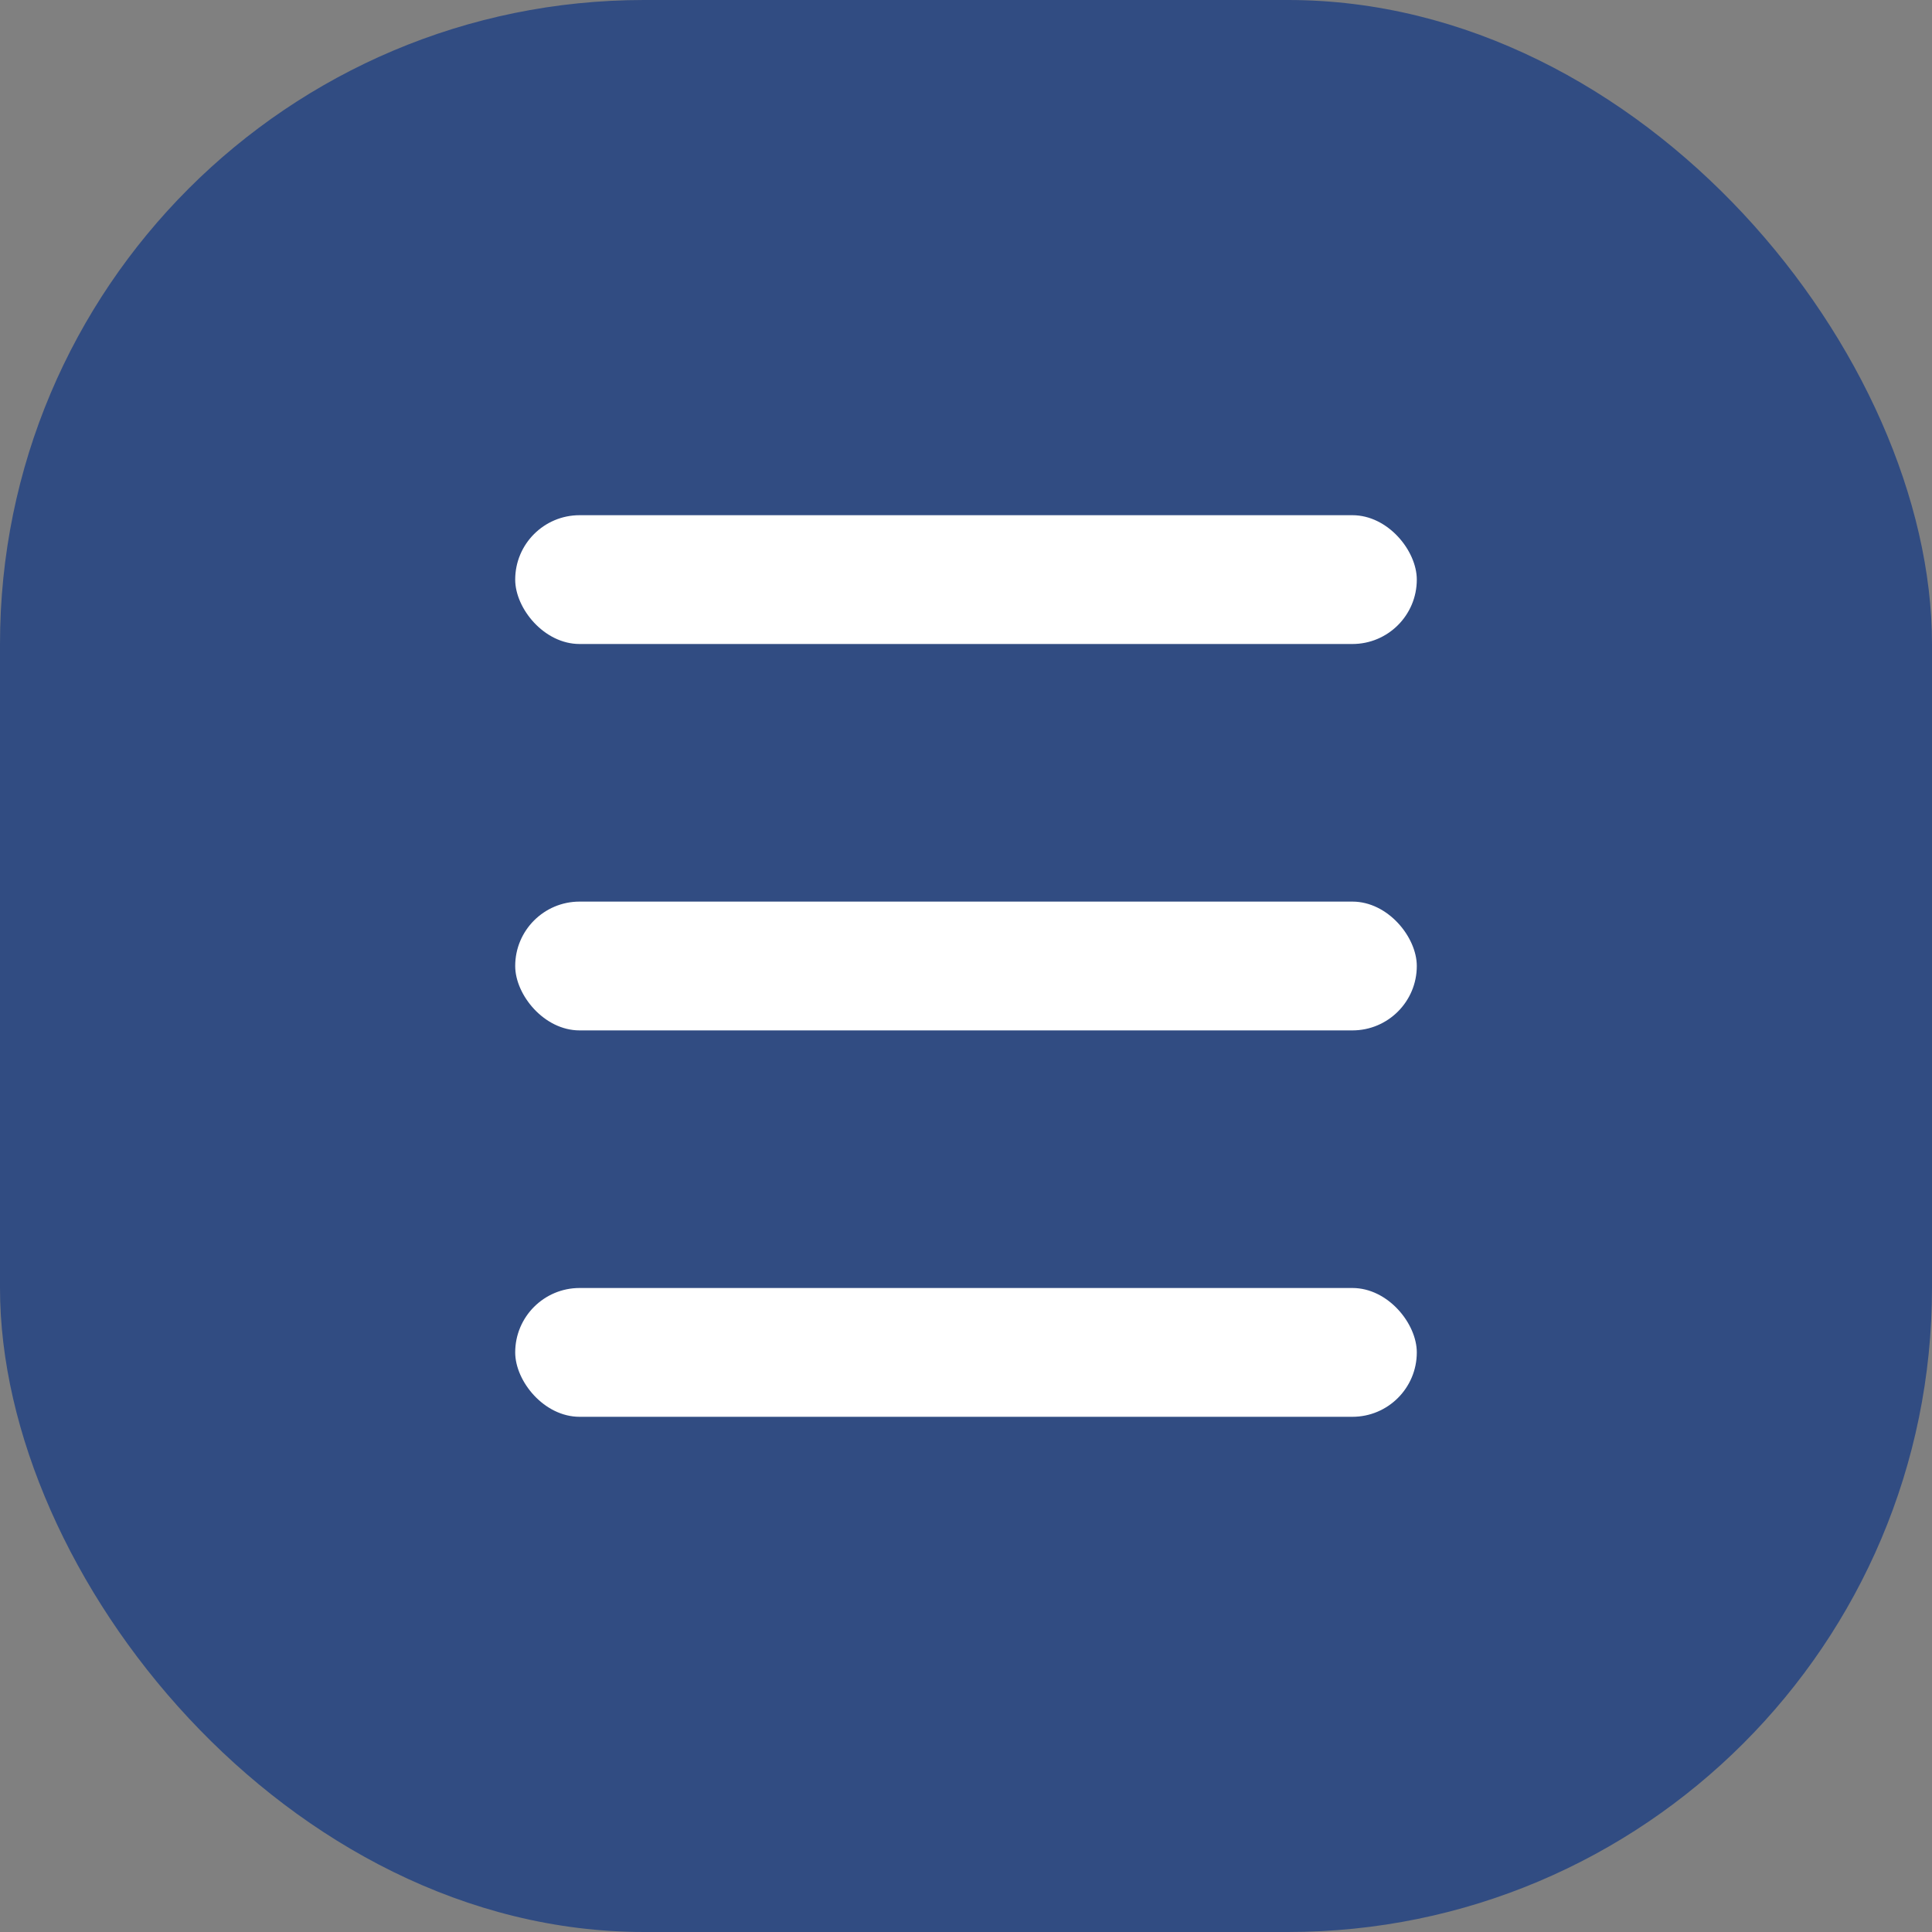
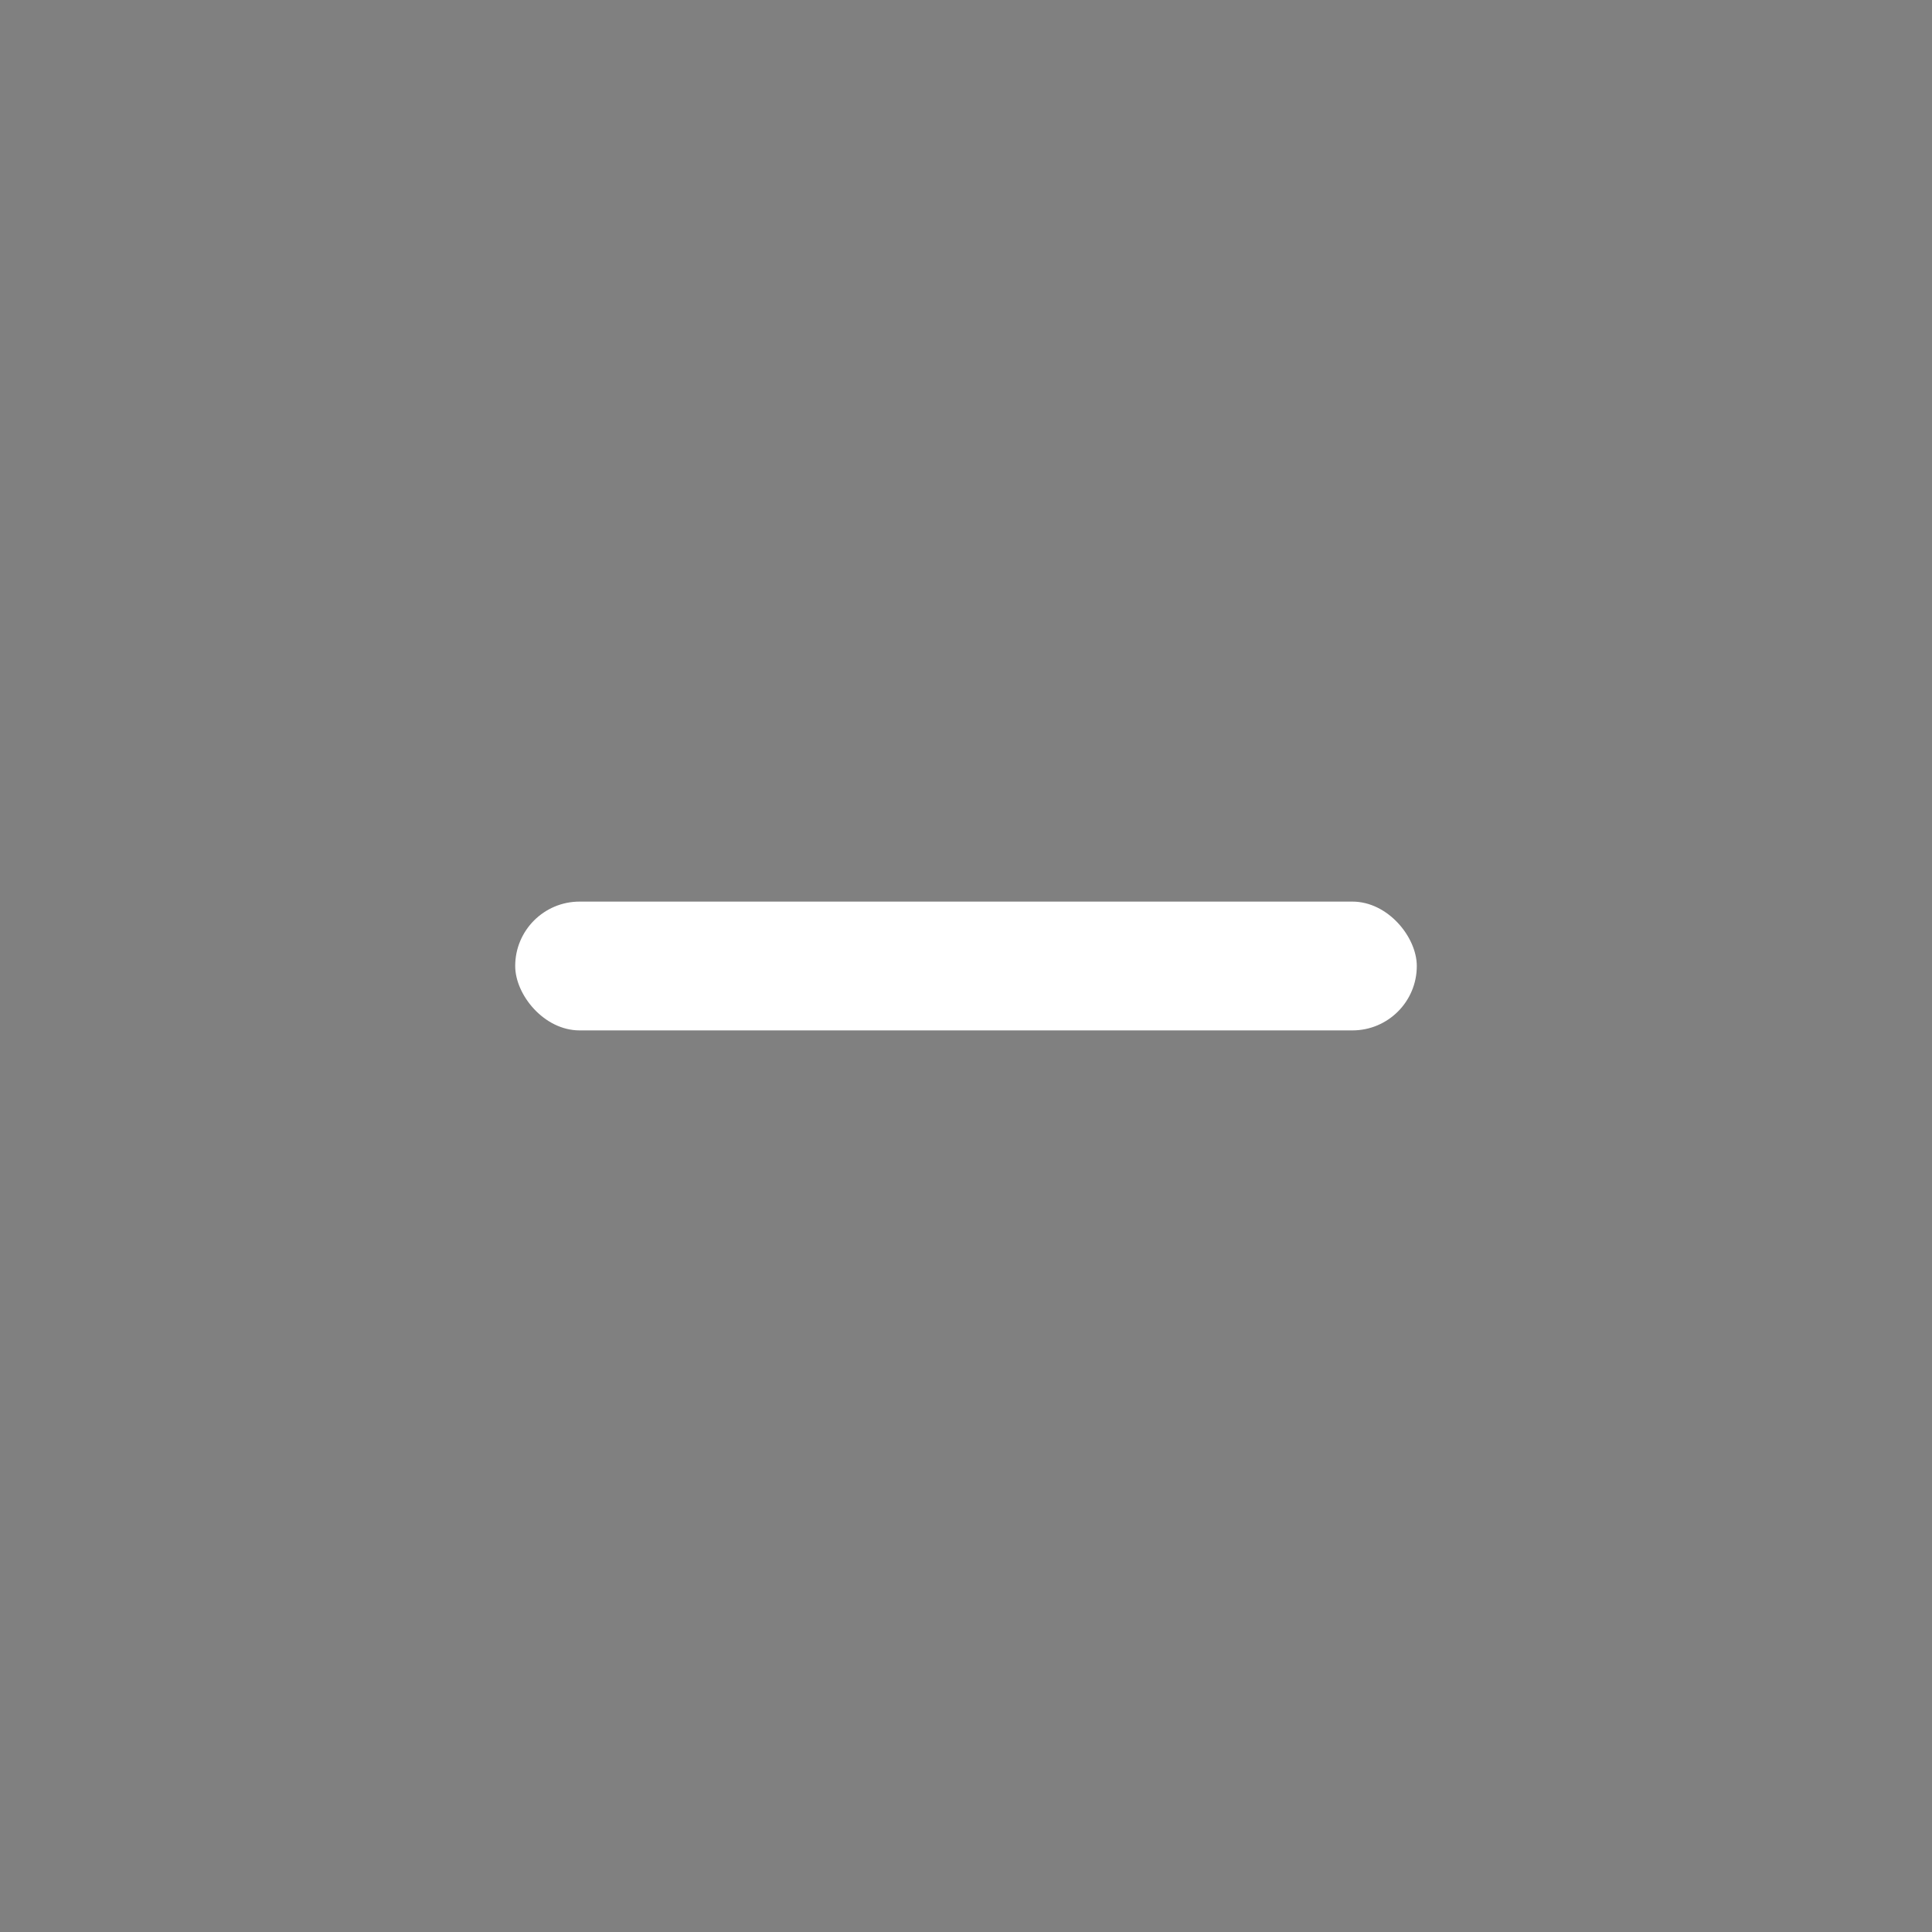
<svg xmlns="http://www.w3.org/2000/svg" width="30" height="30" viewBox="0 0 30 30" fill="none">
  <rect x="0" y="0" width="30" height="30" fill="#808080" stroke="none" />
-   <rect width="30" height="30" rx="10" fill="#314C82" />
-   <rect x="8" y="8" width="14" height="2" rx="1" fill="white" />
  <rect x="8" y="14" width="14" height="2" rx="1" fill="white" />
-   <rect x="8" y="20" width="14" height="2" rx="1" fill="white" />
</svg>